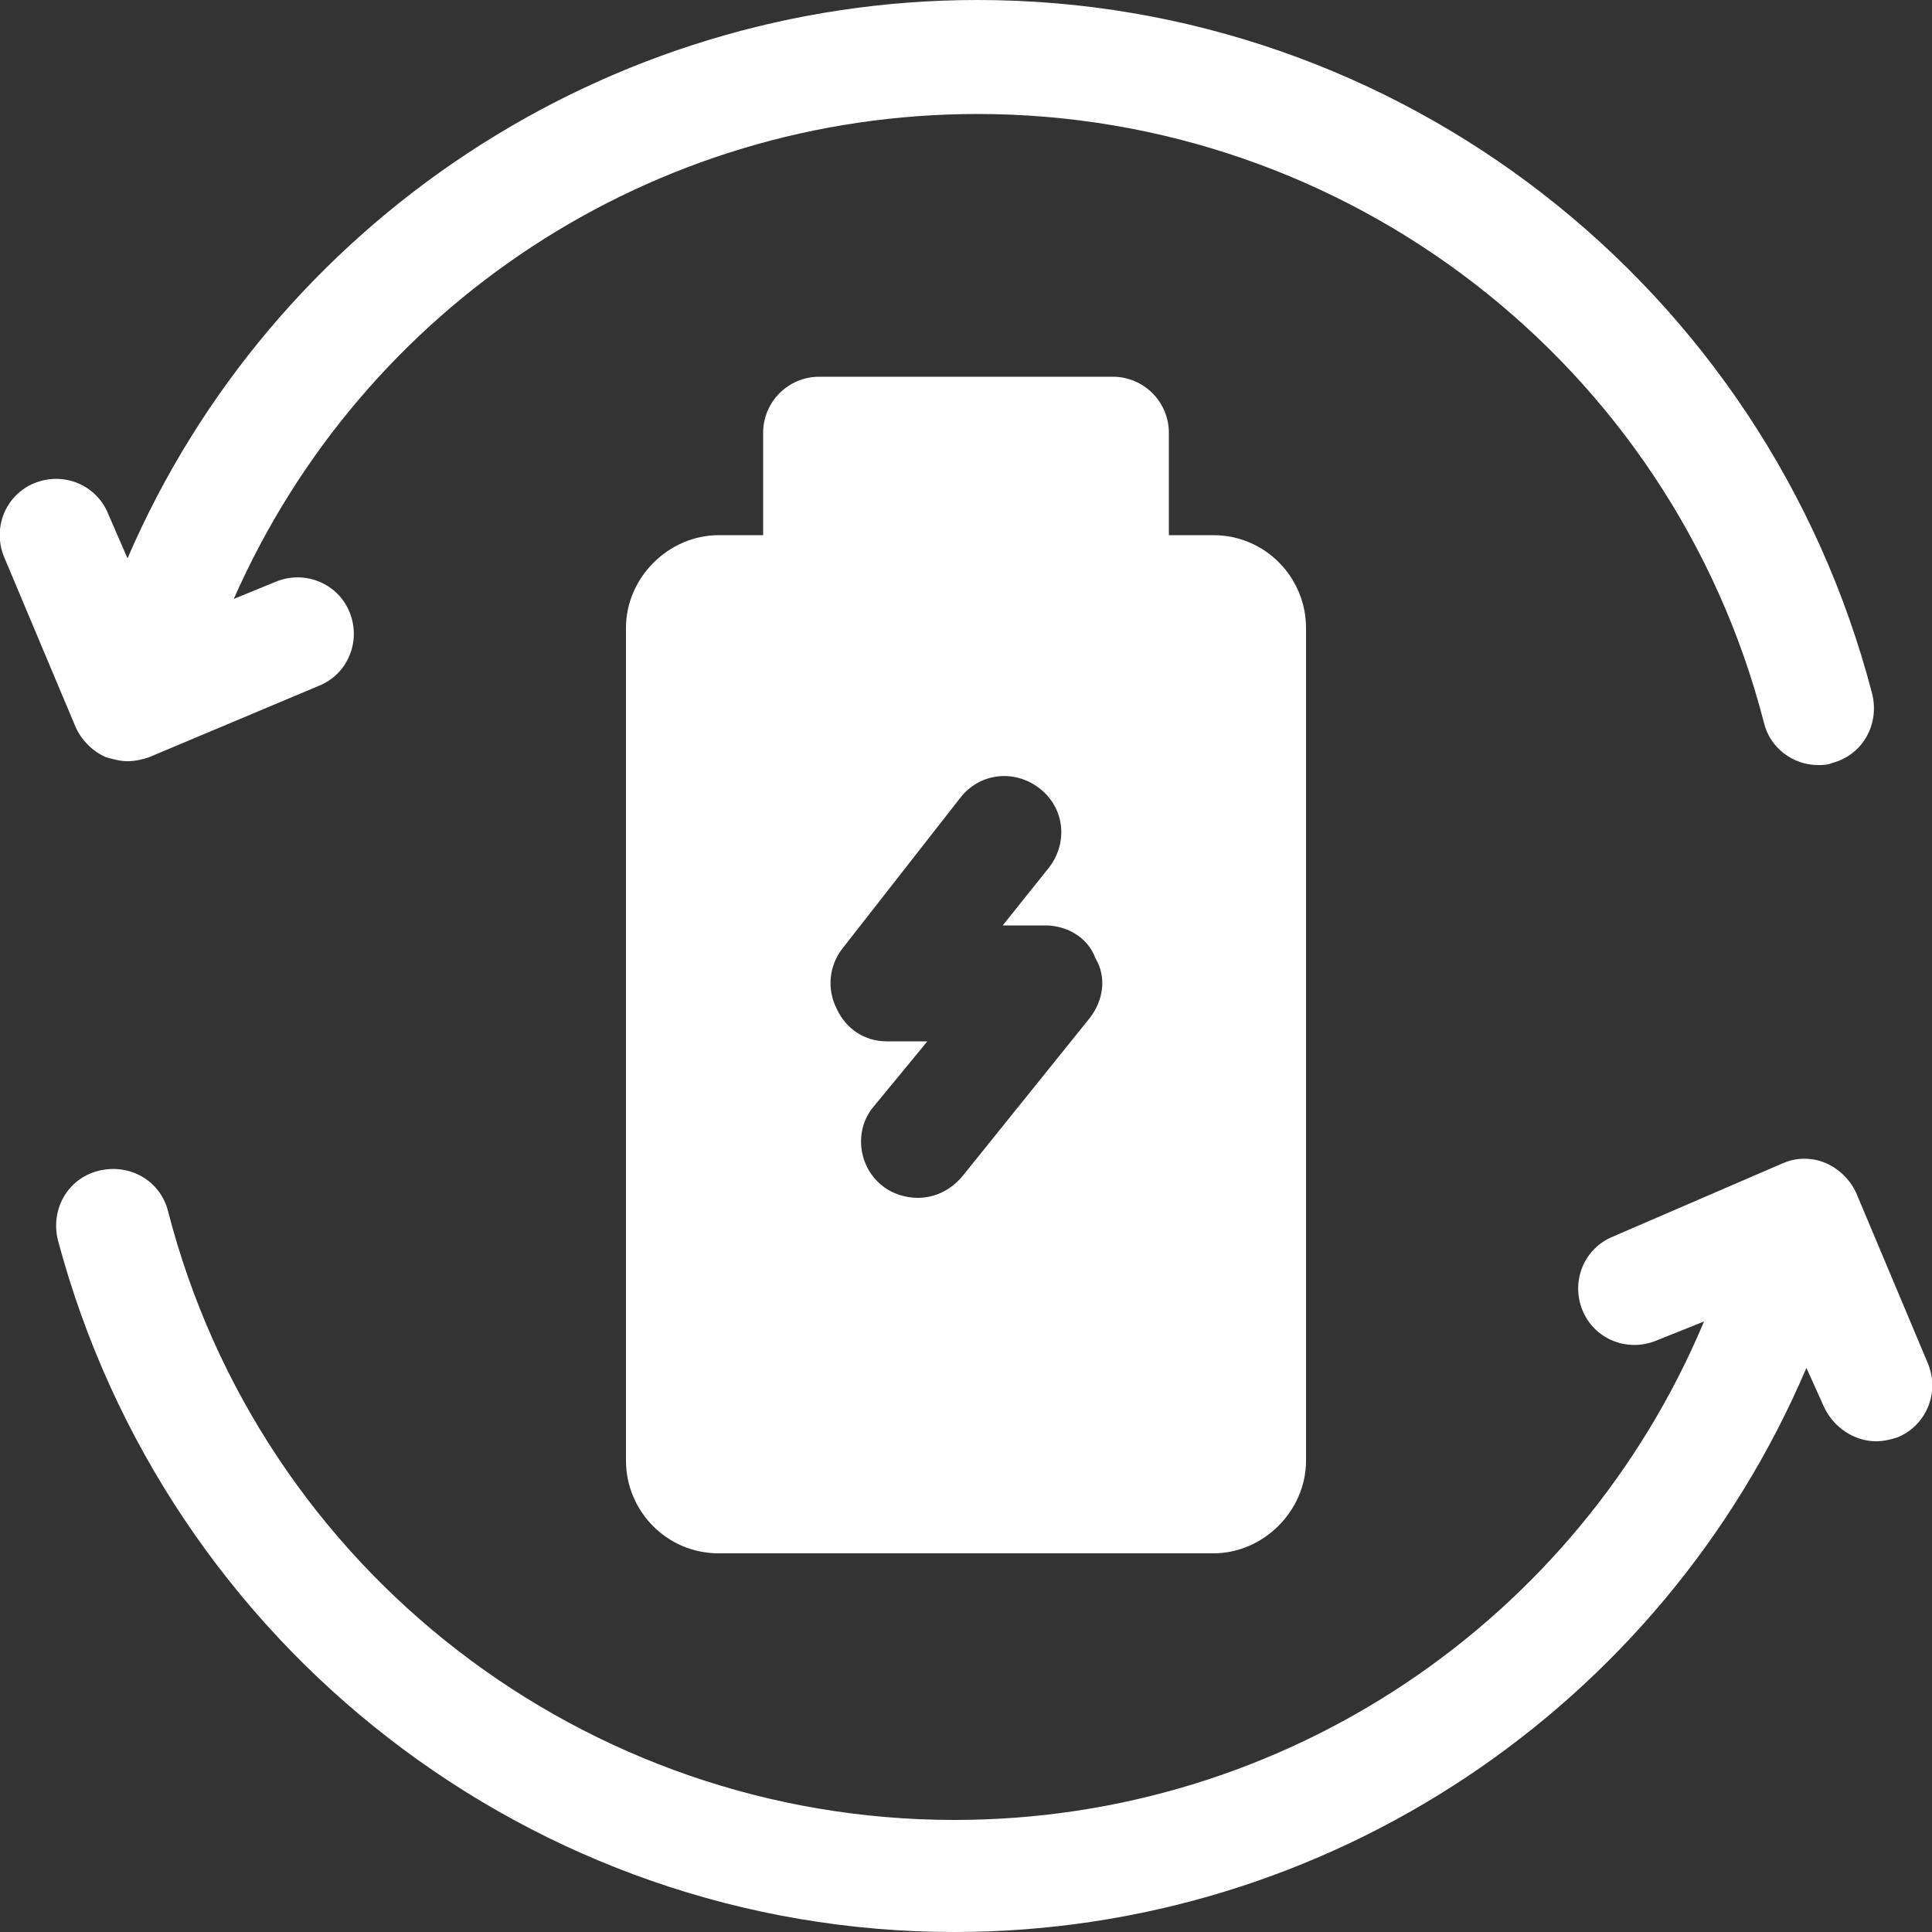
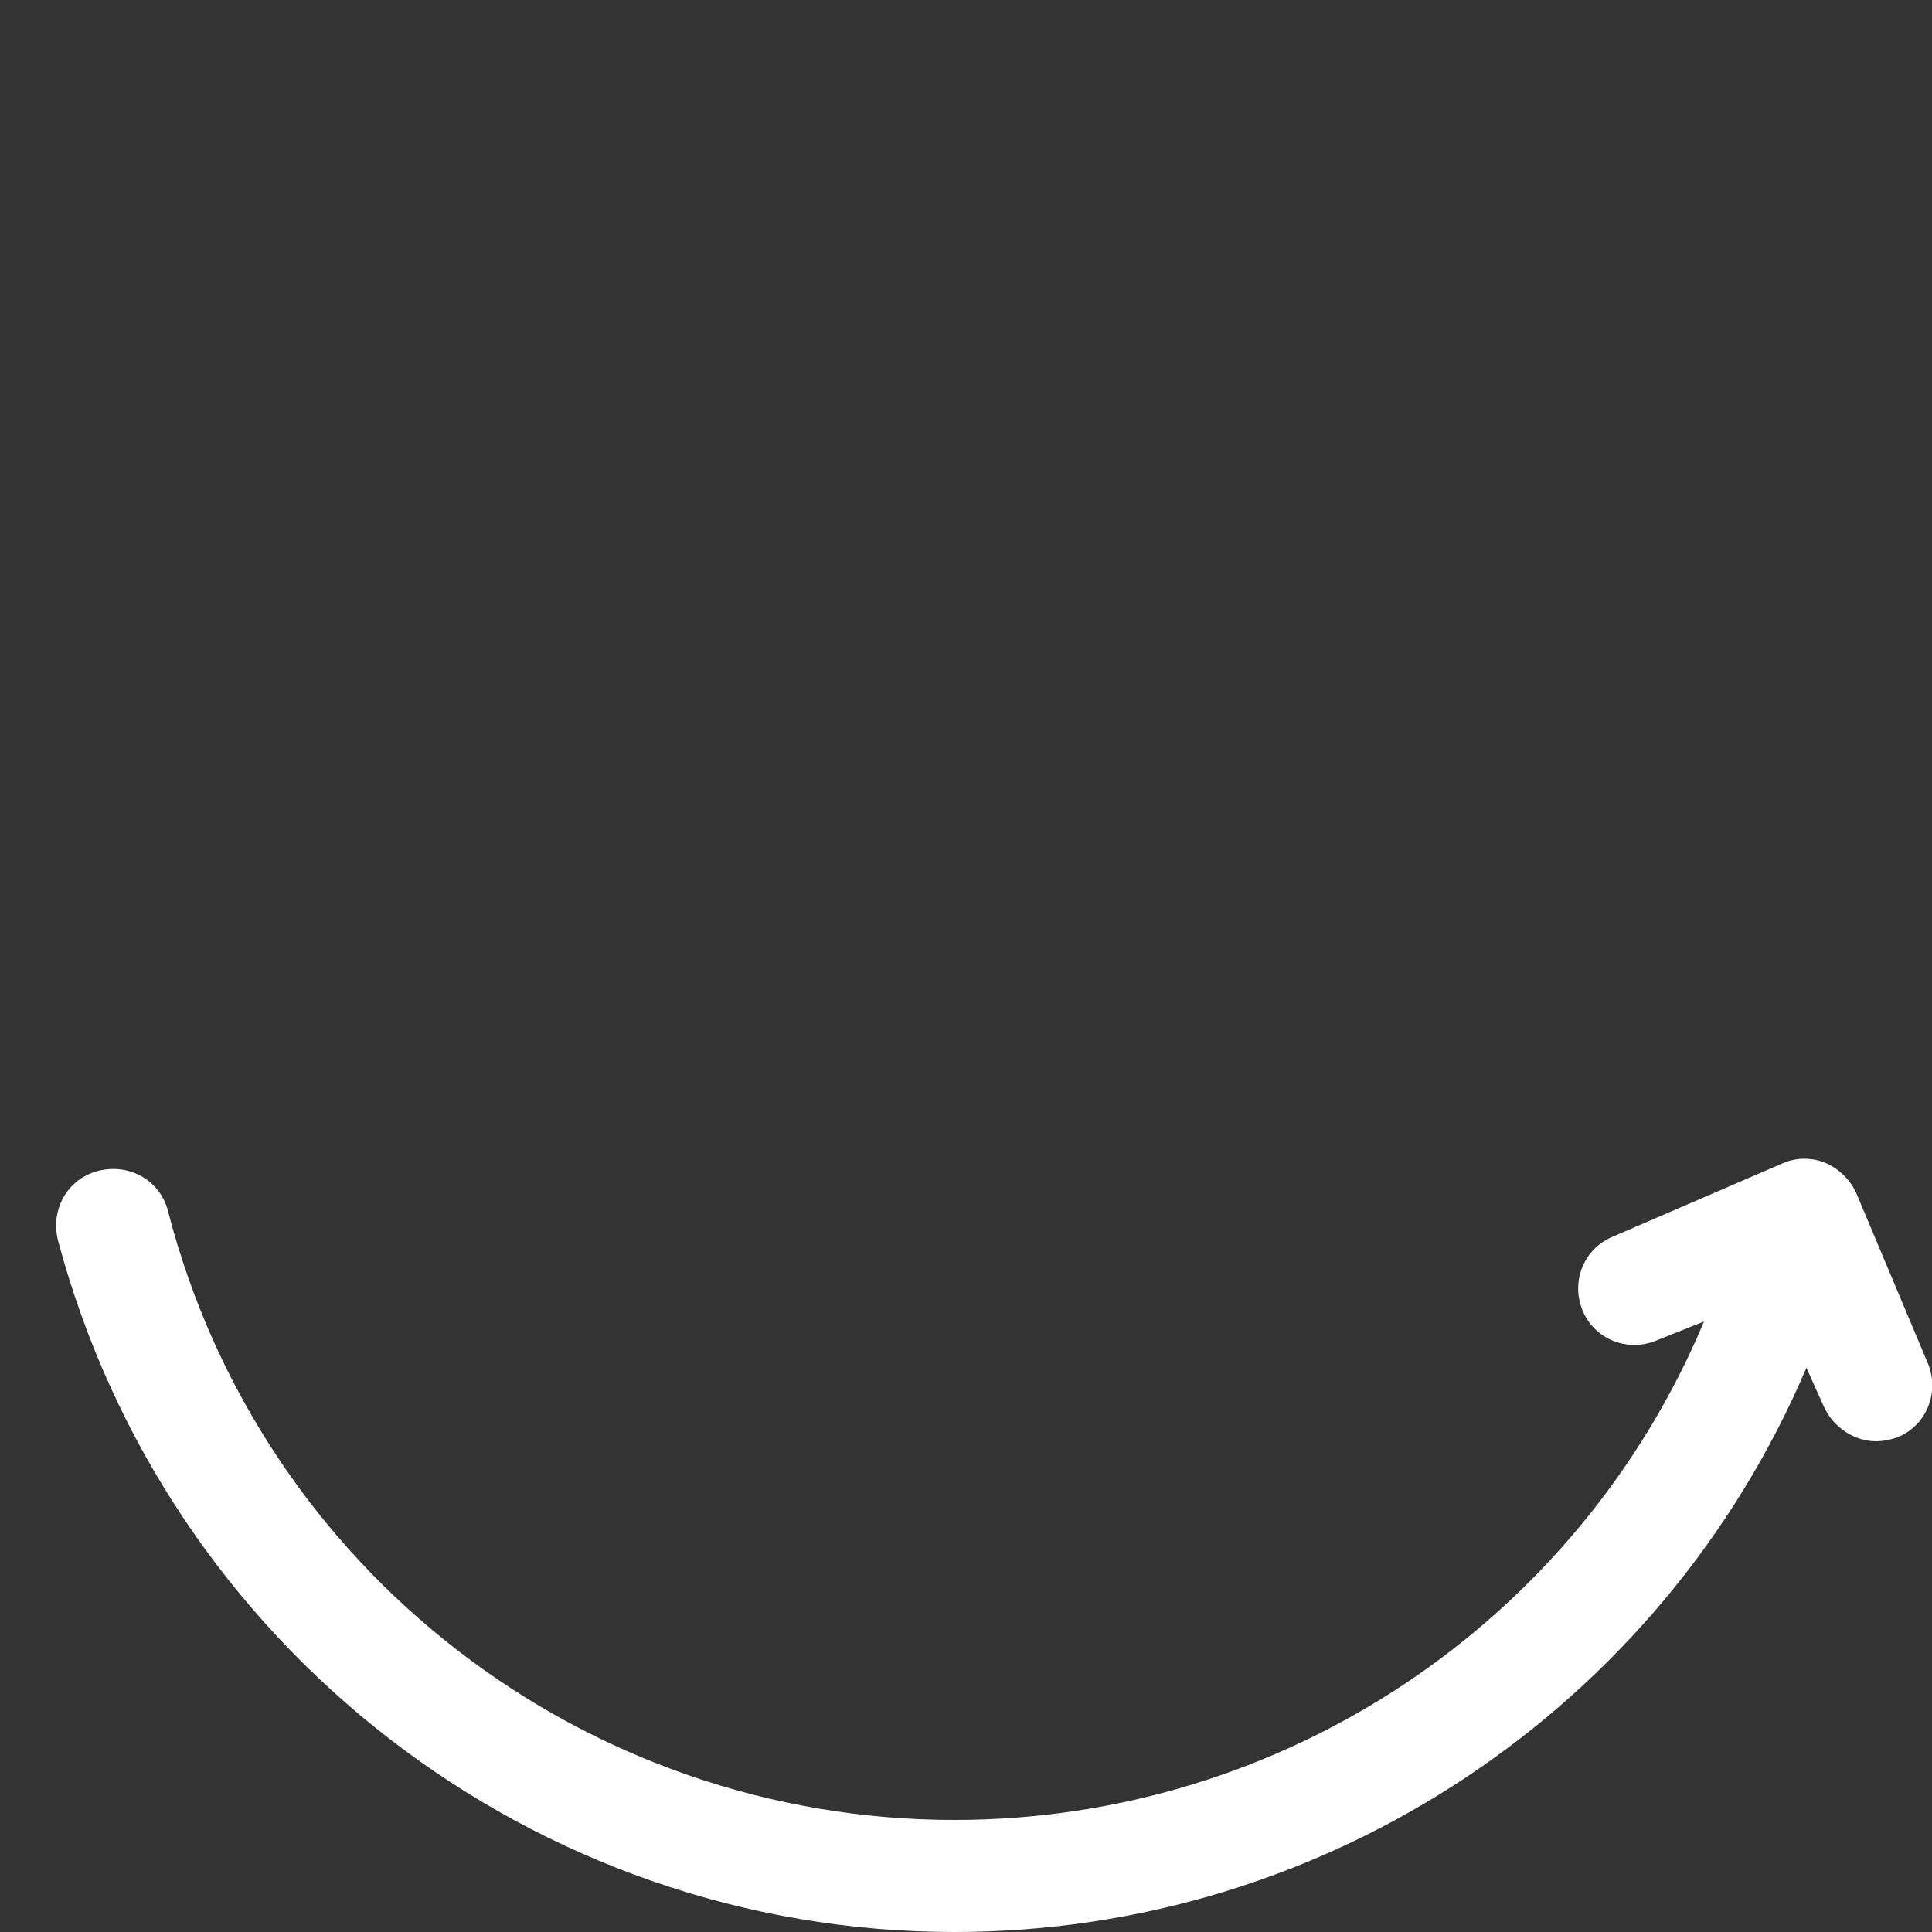
<svg xmlns="http://www.w3.org/2000/svg" version="1.1" id="Layer_1" x="0px" y="0px" viewBox="0 0 100 100" style="enable-background:new 0 0 100 100;" xml:space="preserve">
  <rect x="0" y="0" width="100" height="100" fill="#333333" stroke="none" />
  <style type="text/css">
	.st0{fill:#FFFFFF;}
</style>
  <g>
-     <path class="st0" d="M5.5,39.2c0.4,0.1,0.7,0.2,1.1,0.2c0.4,0,0.8-0.1,1.1-0.2l8.8-3.7c1.5-0.6,2.2-2.3,1.6-3.8   c-0.6-1.5-2.3-2.2-3.8-1.6L12.1,31C18.8,15.8,33.8,5.9,50.6,5.9c19.1,0,35.9,12.9,40.7,31.5c0.3,1.3,1.5,2.2,2.8,2.2   c0.2,0,0.5,0,0.7-0.1c1.6-0.4,2.5-2,2.1-3.6C91.4,14.8,72.4,0,50.6,0C31.4,0,14.1,11.5,6.6,28.9l-1-2.3C5,25.1,3.3,24.4,1.8,25   c-1.5,0.6-2.2,2.3-1.6,3.8l3.7,8.8C4.2,38.3,4.8,38.9,5.5,39.2L5.5,39.2z M5.5,39.2" />
    <path class="st0" d="M99.8,70.6l-3.7-8.8c-0.3-0.7-0.9-1.3-1.6-1.6c-0.7-0.3-1.5-0.3-2.2,0L83.5,64c-1.5,0.6-2.2,2.3-1.6,3.8   c0.6,1.5,2.3,2.2,3.8,1.6l2.5-1c-6.5,15.5-21.7,25.8-38.8,25.8c-19.1,0-35.9-12.9-40.7-31.5c-0.4-1.6-2-2.5-3.6-2.1   c-1.6,0.4-2.5,2-2.1,3.6C8.6,85.2,27.6,100,49.4,100c19.3,0,36.6-11.6,44.1-29.2l0.9,2c0.5,1.1,1.6,1.8,2.7,1.8   c0.4,0,0.8-0.1,1.1-0.2C99.7,73.8,100.4,72.1,99.8,70.6L99.8,70.6z M99.8,70.6" />
-     <path class="st0" d="M57.6,19.5H42.4c-1.6,0-2.9,1.3-2.9,2.9v5.3h-2.3c-2.6,0-4.8,2.2-4.8,4.8v43.1c0,2.6,2.1,4.8,4.8,4.8h25.6   c2.6,0,4.8-2.2,4.8-4.8V32.5c0-2.6-2.1-4.8-4.8-4.8h-2.3v-5.3C60.5,20.8,59.2,19.5,57.6,19.5L57.6,19.5z M56.4,52.7l-6.6,8.2   c-0.6,0.7-1.4,1.1-2.3,1.1c-0.6,0-1.3-0.2-1.8-0.6c-1.3-1-1.5-2.9-0.5-4.1l2.8-3.4h-2.1c-1.1,0-2.1-0.6-2.6-1.7   c-0.5-1-0.4-2.2,0.3-3.1l6.1-7.8c1-1.3,2.8-1.5,4.1-0.5c1.3,1,1.5,2.8,0.5,4.1l-2.4,3h2.2c1.1,0,2.2,0.6,2.6,1.7   C57.3,50.6,57.1,51.8,56.4,52.7L56.4,52.7z M56.4,52.7" />
  </g>
</svg>